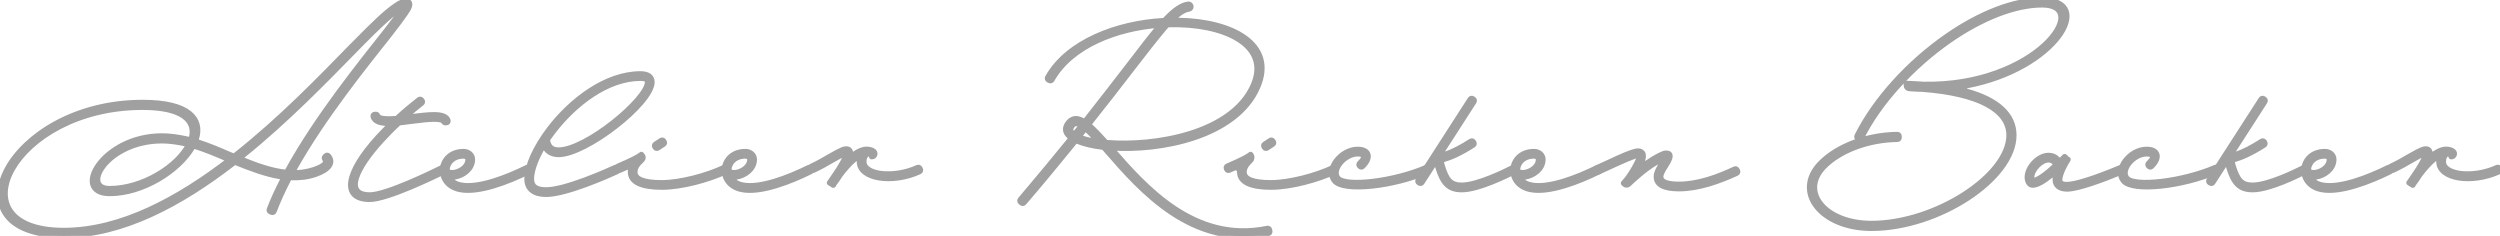
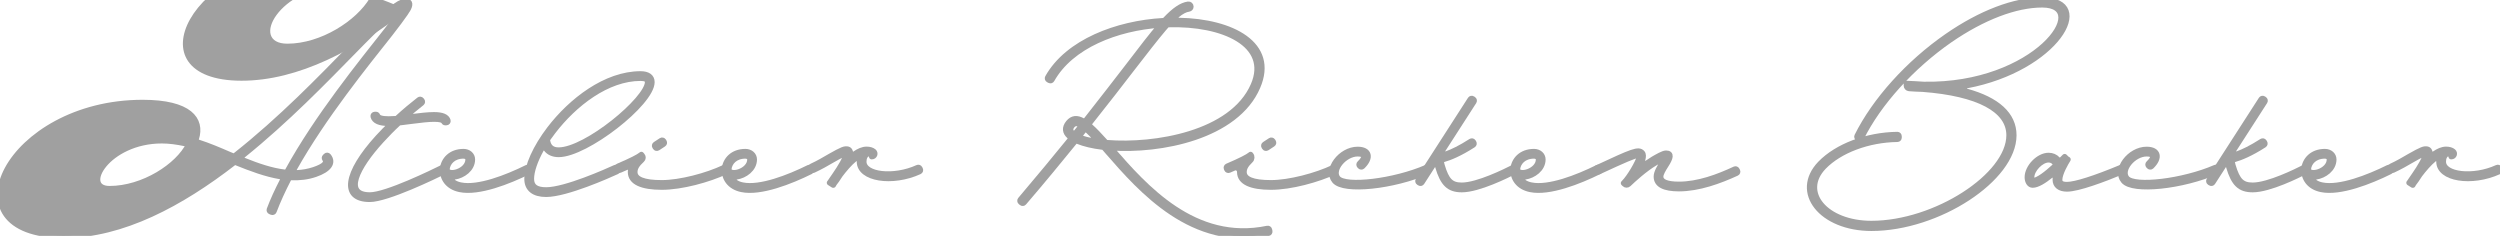
<svg xmlns="http://www.w3.org/2000/svg" id="_レイヤー_2" data-name="レイヤー 2" viewBox="0 0 925.51 87.31">
  <defs>
    <style>
      .cls-1 {
        fill: #a0a0a0;
      }

      .cls-2 {
        fill: none;
        stroke: #a0a0a0;
        stroke-linecap: round;
        stroke-linejoin: round;
        stroke-width: 2px;
      }
    </style>
  </defs>
  <g id="_レイヤー_1-2" data-name="レイヤー 1">
    <g>
      <g>
        <path class="cls-1" d="M150.86,3.68c-.2.41-.55.82-.82,1.3-1.23,1.77-3.14,4.37-5.59,7.5-9.02,11.4-24.79,30.86-35.44,49.85-.42.74.15,1.67,1.01,1.63,2.11-.1,4.15-.46,6.2-1.14,3.88-1.31,5-2.57,4-3.98-.17-.24-.14-.57.07-.78l.38-.38c.26-.26.69-.23.92.06,2.03,2.5.21,5.06-4.83,6.79-2.91,1.01-5.89,1.32-8.92,1.2-.43-.02-.83.21-1.02.59-2.08,4.02-3.93,8.04-5.39,11.9-.12.32-.48.47-.79.35l-.57-.23c-.31-.12-.47-.47-.35-.78,1.31-3.48,2.95-7.05,4.81-10.63.35-.67-.06-1.46-.8-1.58-5.39-.9-10.87-2.97-16.25-5.14-.36-.14-.76-.09-1.07.15-19.25,14.89-41.03,26.76-62.8,26.76-44.74,0-20.67-49.18,29.19-49.18,17.39,0,22.09,6.28,19.87,13.38-.18.57.14,1.16.71,1.34,3.76,1.2,7.62,2.83,11.48,4.51.41.18.82.33,1.21.49.36.15.78.09,1.09-.16,16.77-13.21,31.65-28.63,42.79-40.04,3.82-3.82,9.14-9.34,13.5-13.03,1.23-.96,2.32-1.84,3.27-2.46,1.5-1.02,2.73-1.5,3.62-1.5,1.64,0,1.64,1.43.55,3.21ZM85.04,59.13c-.27-.07-.61-.2-.89-.34-4-1.72-7.95-3.37-11.78-4.58-.49-.16-1.01.06-1.27.51-5,8.42-18.15,16.9-30.53,16.9-14.46,0-2.66-21.28,19.37-21.28,2.86,0,5.8.41,8.94,1.09l.77.18c.58.13,1.17-.23,1.31-.81,1.45-5.98-3.15-11.1-18.18-11.1-48.15,0-70.66,45.63-29.19,45.63,21.21,0,42.49-11.59,61.45-26.19ZM68.46,53.13c-2.93-.61-5.8-1.02-8.53-1.02-20.19,0-30.22,17.73-19.37,17.73,12.48,0,25.37-8.39,29.33-16.37-.48-.14-.95-.2-1.43-.34ZM149.36,2.8c.07-.14.14-.27.2-.34-.48.14-1.09.55-1.84,1.02-.89.55-1.91,1.3-3.14,2.32-4.3,3.61-9.62,9.07-13.37,12.89-10.8,11-25.07,25.79-41.25,38.81-.65.52-.5,1.55.27,1.86,5.11,2.06,10.21,3.82,15.16,4.41.44.05.86-.17,1.08-.56,10.79-19.72,27.31-40.07,36.55-51.81,2.46-3.14,4.37-5.66,5.52-7.37l.82-1.23Z" />
        <path class="cls-1" d="M164.5,62.31l.2.39c.15.3.03.67-.27.82-3.34,1.65-21.09,10.27-27.54,10.27-10.48,0-9.11-9.61,3.04-22.94,1.61-1.74,3.29-3.47,5.08-5.21h-1.12c-3.39,0-5.33-.82-5.74-2.54-.09-.38.22-.74.61-.74h.42c.26,0,.49.18.58.43.3.83,1.58,1.25,4.15,1.25.81,0,1.67-.05,2.58-.1.25-.01.49-.12.68-.29,2.56-2.37,5.27-4.63,7.98-6.74.26-.21.65-.16.86.1l.23.28c.21.27.17.65-.1.86-2.19,1.7-4.38,3.55-6.45,5.45l2.67-.37c2.98-.37,5.95-.74,8.31-.74,3,0,4.76.7,5.17,2.17.11.38-.21.74-.6.74h-.43c-.26,0-.45-.17-.57-.4-.32-.6-1.44-.9-3.56-.9-2.23,0-5.08.37-8.06.74-1.55.23-3.1.41-4.6.58-.23.03-.45.13-.62.29-2.2,2.03-4.27,4.18-6.18,6.26-9.24,10.11-14.2,20.21-4.28,20.21,6.11,0,23.51-8.51,26.8-10.15.3-.15.66-.03.81.28Z" />
        <path class="cls-1" d="M196.03,62.71c.14.3.02.65-.28.8-7.39,3.67-18.55,8.07-25.51,6.62-4.59-.93-6.57-4.28-6.39-7.5v-.12c.31-3.29,2.98-6.39,7.75-6.39,1.86,0,3.29,1.24,3.29,2.91,0,3.56-3.53,6.01-6.57,6.44-.99.14-1.26,1.43-.43,1.99.72.49,1.61.86,2.67,1.06,6.47,1.33,17.12-2.82,24.49-6.48.31-.15.68-.02.82.29l.17.38ZM165.47,62.63c.19,2.85,7.81.81,7.81-3.6,0-.74-.68-1.3-1.67-1.3-3.78,0-5.89,2.36-6.14,4.9Z" />
        <path class="cls-1" d="M202.18,55.12c-.46-.62-1.43-.5-1.8.18-2.31,4.19-3.66,8.09-3.66,10.93s1.8,4.09,5.46,4.09c7.1,0,22.45-6.85,25.59-8.29.31-.14.68,0,.81.32l.15.36c.13.3,0,.65-.31.79-3.09,1.42-18.78,8.43-26.25,8.43-4.53,0-7.07-1.98-7.07-5.7,0-4.71,3.16-11.72,8.37-18.54,7.94-10.35,20.71-20.33,33.66-20.33,2.67,0,4.22,1.05,4.22,3.04,0,7.81-24.43,26.78-34.53,26.78-2.09,0-3.65-.73-4.65-2.05ZM202.86,51.3c-.16.23-.24.52-.19.8.41,2.36,1.76,3.46,4.15,3.46,10.17,0,32.92-18.85,32.92-25.17,0-.93-.74-1.43-2.6-1.43-12.4,0-24.55,9.55-32.36,19.71-.65.87-1.31,1.74-1.92,2.61Z" />
        <path class="cls-1" d="M269.03,62.69c.15.31.03.68-.28.83-6.42,3-16.4,5.75-23.74,5.75s-11.59-1.8-11.59-5.58c0-.2.01-.4.03-.6.1-.86-.72-1.52-1.51-1.17s-1.58.69-2.47,1.08c-.31.14-.69,0-.82-.32l-.15-.35c-.13-.31.03-.67.33-.8,4.9-2.09,7.53-3.45,8.55-4.28l.06-.06.36.43c.38.44.33,1.11-.1,1.51-1.95,1.79-2.69,3.09-2.69,4.57,0,2.6,3.16,3.97,9.98,3.97s16.74-2.64,23.02-5.63c.3-.14.65-.02.8.28l.19.39ZM242.63,54.61l-.21-.33c-.18-.28-.1-.66.18-.84l2.2-1.44c.29-.19.67-.1.85.18l.21.33c.18.28.1.66-.18.84l-2.2,1.44c-.29.19-.67.1-.85-.18Z" />
        <path class="cls-1" d="M300.38,62.71c.14.3.02.65-.28.8-7.39,3.67-18.55,8.07-25.51,6.62-4.59-.93-6.57-4.28-6.39-7.5v-.12c.31-3.29,2.98-6.39,7.75-6.39,1.86,0,3.29,1.24,3.29,2.91,0,3.56-3.53,6.01-6.57,6.44-.99.14-1.26,1.43-.43,1.99.72.49,1.61.86,2.67,1.06,6.47,1.33,17.12-2.82,24.49-6.48.31-.15.68-.02.82.29l.17.38ZM269.81,62.63c.19,2.85,7.81.81,7.81-3.6,0-.74-.68-1.3-1.67-1.3-3.78,0-5.89,2.36-6.14,4.9Z" />
        <path class="cls-1" d="M340.7,62.69c.16.31.02.7-.29.84-10.12,4.62-22.24,2.71-22.24-3.68v-.09c0-.91-1.06-1.44-1.77-.87-1.96,1.59-3.85,3.89-5.33,5.82-.02.03-.04.06-.06.09-.86,1.4-1.71,2.56-2.2,3.17l-.31.56h-.06l-1.36-.87c.06-.06.31-.5.74-1.05.37-.56.81-1.24,1.36-1.98,1.8-2.6,4.03-6.2,4.03-7.81v-.06c-.56.06-1.8.62-5.15,2.54-1.96,1.15-4.35,2.52-6.92,3.71-.32.15-.69,0-.82-.32l-.15-.36c-.13-.3.01-.65.31-.79,2.47-1.13,4.81-2.51,6.78-3.66,4.52-2.56,5.47-2.93,6.63-2.65.31.07.66.38.77.68.04.1.07.21.1.32.18.78,1.03,1.18,1.69.73,1.45-1.01,2.93-1.68,4.33-1.68,1.14,0,2.08.27,2.7.8.77.66.29,1.92-.72,1.92h-.06c0-.68-.5-1.05-1.49-1.12-.93.56-1.43,1.55-1.43,2.98,0,4.92,11.08,6.21,19.92,2.17.3-.14.65-.02.8.28l.2.39Z" />
        <path class="cls-1" d="M470.07,85.6c.08.34-.14.68-.48.75-28.17,5.82-47.28-16.13-59.4-30.01-.46-.57-.91-1.09-1.37-1.57-.17-.18-.41-.29-.66-.32-3.65-.44-6.78-1.19-9.15-2.15-.45-.18-.96-.07-1.27.31-5.43,6.68-11.56,14.16-18.67,22.44-.21.25-.59.29-.85.08l-.41-.33c-.27-.22-.3-.61-.08-.88,6.89-8.11,12.94-15.44,18.26-21.98.38-.46.29-1.12-.15-1.52-1.59-1.43-1.84-3.12-.31-5,1.46-1.76,3.18-1.85,5.23-.74.46.25,1.05.12,1.37-.29,6.14-7.79,11.2-14.36,15.43-19.84,5.05-6.62,8.87-11.6,12-15.21l.07-.07c-16.15,1.08-33.16,7.66-40.23,20.28-.16.29-.52.4-.81.25l-.48-.25c-.31-.16-.43-.55-.26-.85,7.38-13.17,25.69-20.08,42.79-21.04.27-.02.53-.14.72-.34,3.47-3.65,6.01-5.39,8.52-5.75.53-.08,1,.35,1,.89h0c0,.44-.32.81-.75.87-1.35.19-2.75.91-4.42,2.31-.77.65-.34,1.91.68,1.93,19.75.36,36.03,8.84,29.19,24.62-7.91,18.42-36.01,23.87-54.43,22.51l.41.48c12.12,13.88,30.56,35.03,57.66,29.39.32-.07.65.13.72.45l.13.58ZM398.42,48.95c.39-.48.78-.95,1.16-1.43.49-.61.19-1.55-.56-1.73-.91-.22-1.57.09-2.13.79-.68.87-.7,1.67-.15,2.4.41.55,1.25.5,1.69-.03ZM404.54,50.13c-.68-.7-1.3-1.3-1.87-1.82-.47-.43-1.2-.36-1.59.14-.28.36-.56.72-.85,1.08-.47.58-.22,1.47.49,1.71.85.28,1.79.53,2.83.74s1.73-1.07.99-1.84ZM403.67,46.83c1.68,1.47,3.5,3.45,5.47,5.63.19.21.45.34.73.36,17.44,1.39,46.29-3.19,54.14-21.32,6.5-15.03-11.19-23-31.4-22.39-.29,0-.57.13-.77.34-.31.33-.61.68-.92,1.04-3.07,3.62-6.89,8.53-11.94,15.07-4.21,5.46-9.25,12.01-15.43,19.76-.35.44-.31,1.12.12,1.5Z" />
        <path class="cls-1" d="M494.56,62.69c.15.31.03.68-.28.83-6.42,3-16.4,5.75-23.74,5.75s-11.59-1.8-11.59-5.58c0,0,0-.02,0-.03,0-1.13-1.09-1.92-2.12-1.46-.57.25-1.18.52-1.83.8-.31.14-.69,0-.82-.32l-.15-.35c-.13-.31.03-.67.33-.8,4.9-2.09,7.53-3.45,8.55-4.28l.06-.06.1.12c.52.62.46,1.53-.13,2.09-1.73,1.65-2.39,2.89-2.39,4.3,0,2.6,3.16,3.97,9.98,3.97s16.74-2.64,23.02-5.63c.3-.14.65-.02.8.28l.19.39ZM468.16,54.61l-.21-.33c-.18-.28-.1-.66.18-.84l2.2-1.44c.29-.19.67-.1.85.18l.21.33c.18.28.1.66-.18.84l-2.2,1.44c-.29.19-.67.1-.85-.18Z" />
        <path class="cls-1" d="M503.27,61.35c-.22-.25-.2-.63.04-.86,2.38-2.28,2.06-3.56-.69-3.56-4.9,0-9.86,6.01-7.32,9.05,2.81,3.36,20.87,1.19,32.73-3.97.31-.14.67,0,.8.32l.15.36c.13.31,0,.67-.32.8-12.81,5.58-31.18,7.57-34.6,3.48-3.47-4.09,2.23-11.66,8.56-11.66,4.34,0,5.14,3.08,1.76,6.33-.25.24-.65.21-.88-.04l-.24-.27Z" />
        <path class="cls-1" d="M560.97,62.65c.16.3.05.68-.25.83-2.54,1.32-13.33,6.72-19.54,6.72-4.77,0-7.01-2.17-8.87-8.43l-.56-2.23h-.19l-5.19,8.04c-.18.28-.56.37-.84.18l-.33-.21c-.29-.18-.37-.56-.19-.85l19.3-29.97c.18-.28.56-.37.84-.19l.33.21c.29.18.37.56.19.85l-11.44,17.77c-.56.87.3,1.98,1.28,1.62,2.14-.77,5.11-2.16,9.04-4.69.29-.18.67-.11.85.18l.21.33c.18.28.09.67-.19.85-5.03,3.24-8.68,4.7-11.02,5.36-.58.16-.92.74-.78,1.32l.23.92c1.67,5.64,3.35,7.32,7.32,7.32,5.83,0,16.36-5.22,18.82-6.49.3-.15.65-.04.81.25l.16.29Z" />
        <path class="cls-1" d="M592.33,62.71c.14.3.02.65-.28.8-7.39,3.67-18.55,8.07-25.51,6.62-4.59-.93-6.57-4.28-6.39-7.5v-.12c.31-3.29,2.98-6.39,7.75-6.39,1.86,0,3.29,1.24,3.29,2.91,0,3.56-3.53,6.01-6.57,6.44-.99.14-1.26,1.43-.43,1.99.72.49,1.61.86,2.67,1.06,6.47,1.33,17.12-2.82,24.49-6.48.31-.15.68-.02.82.29l.17.38ZM561.76,62.63c.19,2.85,7.81.81,7.81-3.6,0-.74-.68-1.3-1.67-1.3-3.78,0-5.89,2.36-6.14,4.9Z" />
        <path class="cls-1" d="M643.23,63.27c.15.31.03.69-.29.83-6.29,2.89-14.04,5.75-21.38,5.75-5.46,0-8.37-1.43-8.37-4.46,0-1.61,1.24-3.6,2.23-5.15.74-1.18.99-1.67,1.05-1.86-.56.12-1.67.74-3.66,1.92-3.87,2.27-8.19,6.24-9.9,7.88-.43.41-1.1.4-1.52-.02l-.36-.36.12-.12c2.13-2.13,5.22-7.51,5.7-9.38.11-.42-.23-.81-.65-.76-1.21.12-4.44,1.47-14.25,6.02-.32.15-.7,0-.83-.32l-.15-.36c-.13-.3.02-.66.31-.79,13.1-6.1,15.29-7.04,16.69-5.51.47.5.45,1.41.13,2.54-.29,1.01.82,1.82,1.67,1.22.75-.53,1.5-1.02,2.23-1.46,1.43-.81,3.66-2.17,4.77-2.17,2.23,0,1.67,1.8,0,4.4-.99,1.55-1.98,3.16-1.98,4.28,0,1.86,2.17,2.85,6.76,2.85,7.11,0,14.51-2.75,20.67-5.64.3-.14.65-.02.8.28l.19.39Z" />
        <path class="cls-1" d="M728.09,31.68c-1.15.22-1.22,1.82-.09,2.13,11.39,3.12,17.53,8.64,17.53,16.26,0,16.1-28.03,34.44-52.72,34.44-18.48,0-29.12-13.3-18.96-23.94,6.23-6.43,17.26-10.62,28.57-10.77.34,0,.62.28.62.62v.55c0,.33-.27.6-.6.6-10.84.14-21.4,4.13-27.3,10.23-9,9.41.75,20.94,17.67,20.94,23.6,0,50.95-17.67,50.95-32.67,0-9.41-11.32-15.48-31.99-17.05-1.64-.06-3.33-.11-5.03-.25-.58-.05-1.02-.55-1-1.13l.03-.73h.14c2.11.07,4.23.21,6.27.34,41.47.75,62.82-29.46,43.86-29.46-9.89,0-21.96,4.64-34.17,13.03-14.13,9.82-26.4,23.36-32.82,36.3-.15.3-.5.42-.8.28l-.47-.22c-.31-.15-.44-.52-.29-.83,6.56-13.2,18.96-27,33.35-36.96,12.41-8.59,24.9-13.37,35.2-13.37,20.21,0,5.03,25.49-27.95,31.68Z" />
        <path class="cls-1" d="M786.11,62.69c.13.31-.01.67-.32.8-7.02,2.93-16.48,6.46-20.58,6.46-2.73,0-4.34-1.24-4.34-3.41,0-.17,0-.35.03-.53.09-.98-1-1.61-1.77-.99-2.35,1.9-4.87,3.5-6.63,3.5-1.24,0-1.98-1.36-1.98-2.91,0-3.72,4.15-8.06,7.87-8.06,1.35,0,2.55.52,3.34,1.41.42.47,1.14.5,1.59.06l1.03-1.03.74.74.5.31c-.68,1.05-3.1,5.15-3.1,7.5,0,1.24.81,1.8,2.73,1.8,3.04,0,10.37-2.33,19.95-6.33.31-.13.68.01.81.33l.15.36ZM752.49,66.91c1.92,0,5.31-2.72,8.02-5.21.39-.35.48-.94.19-1.38-.47-.7-1.33-1.16-2.32-1.16-2.79,0-6.26,3.66-6.26,6.45,0,.68.25,1.3.37,1.3Z" />
        <path class="cls-1" d="M795.35,61.35c-.22-.25-.2-.63.04-.86,2.38-2.28,2.06-3.56-.69-3.56-4.9,0-9.86,6.01-7.32,9.05,2.81,3.36,20.87,1.19,32.73-3.97.31-.14.67,0,.8.32l.15.36c.13.31,0,.67-.32.8-12.81,5.58-31.18,7.57-34.6,3.48-3.47-4.09,2.23-11.66,8.56-11.66,4.34,0,5.14,3.08,1.76,6.33-.25.24-.65.21-.88-.04l-.24-.27Z" />
        <path class="cls-1" d="M853.76,62.65c.16.3.05.68-.25.83-2.54,1.32-13.33,6.72-19.54,6.72-4.77,0-7.01-2.17-8.87-8.43l-.56-2.23h-.19l-5.19,8.04c-.18.28-.56.37-.84.18l-.33-.21c-.29-.18-.37-.56-.19-.85l19.3-29.97c.18-.28.56-.37.84-.19l.33.21c.29.18.37.56.19.85l-11.44,17.77c-.56.87.3,1.98,1.28,1.62,2.14-.77,5.11-2.16,9.04-4.69.29-.18.67-.11.85.18l.21.33c.18.28.09.67-.19.85-5.03,3.24-8.68,4.7-11.02,5.36-.58.16-.92.74-.78,1.32l.23.92c1.67,5.64,3.35,7.32,7.32,7.32,5.83,0,16.36-5.22,18.82-6.49.3-.15.65-.04.81.25l.16.29Z" />
        <path class="cls-1" d="M885.12,62.71c.14.3.02.65-.28.8-7.39,3.67-18.55,8.07-25.51,6.62-4.59-.93-6.57-4.28-6.39-7.5v-.12c.31-3.29,2.98-6.39,7.75-6.39,1.86,0,3.29,1.24,3.29,2.91,0,3.56-3.53,6.01-6.57,6.44-.99.14-1.26,1.43-.43,1.99.72.49,1.61.86,2.67,1.06,6.47,1.33,17.12-2.82,24.49-6.48.31-.15.68-.02.82.29l.17.38ZM854.55,62.63c.19,2.85,7.81.81,7.81-3.6,0-.74-.68-1.3-1.67-1.3-3.78,0-5.89,2.36-6.14,4.9Z" />
        <path class="cls-1" d="M925.44,62.69c.16.31.02.7-.29.84-10.12,4.62-22.24,2.71-22.24-3.68v-.09c0-.91-1.06-1.44-1.77-.87-1.96,1.59-3.85,3.89-5.33,5.82-.02.03-.04.06-.06.09-.86,1.4-1.71,2.56-2.2,3.17l-.31.56h-.06l-1.36-.87c.06-.06.31-.5.74-1.05.37-.56.81-1.24,1.36-1.98,1.8-2.6,4.03-6.2,4.03-7.81v-.06c-.56.06-1.8.62-5.15,2.54-1.96,1.15-4.35,2.52-6.92,3.71-.32.15-.69,0-.82-.32l-.15-.36c-.13-.3.01-.65.31-.79,2.47-1.13,4.81-2.51,6.78-3.66,4.52-2.56,5.47-2.93,6.63-2.65.31.07.66.38.77.68.04.1.07.21.1.32.18.78,1.03,1.18,1.69.73,1.45-1.01,2.93-1.68,4.33-1.68,1.14,0,2.08.27,2.7.8.77.66.3,1.92-.72,1.92h-.06c0-.68-.5-1.05-1.49-1.12-.93.56-1.43,1.55-1.43,2.98,0,4.92,11.08,6.21,19.92,2.17.3-.14.65-.02.8.28l.2.39Z" />
      </g>
      <g>
-         <path class="cls-1" d="M150.86,3.68c-.2.41-.55.82-.82,1.3-1.23,1.77-3.14,4.37-5.59,7.5-9.02,11.4-24.79,30.86-35.44,49.85-.42.74.15,1.67,1.01,1.63,2.11-.1,4.15-.46,6.2-1.14,3.88-1.31,5-2.57,4-3.98-.17-.24-.14-.57.07-.78l.38-.38c.26-.26.69-.23.92.06,2.03,2.5.21,5.06-4.83,6.79-2.91,1.01-5.89,1.32-8.92,1.2-.43-.02-.83.21-1.02.59-2.08,4.02-3.93,8.04-5.39,11.9-.12.32-.48.47-.79.35l-.57-.23c-.31-.12-.47-.47-.35-.78,1.31-3.48,2.95-7.05,4.81-10.63.35-.67-.06-1.46-.8-1.58-5.39-.9-10.87-2.97-16.25-5.14-.36-.14-.76-.09-1.07.15-19.25,14.89-41.03,26.76-62.8,26.76-44.74,0-20.67-49.18,29.19-49.18,17.39,0,22.09,6.28,19.87,13.38-.18.57.14,1.16.71,1.34,3.76,1.2,7.62,2.83,11.48,4.51.41.18.82.33,1.21.49.36.15.78.09,1.09-.16,16.77-13.21,31.65-28.63,42.79-40.04,3.82-3.82,9.14-9.34,13.5-13.03,1.23-.96,2.32-1.84,3.27-2.46,1.5-1.02,2.73-1.5,3.62-1.5,1.64,0,1.64,1.43.55,3.21ZM85.04,59.13c-.27-.07-.61-.2-.89-.34-4-1.72-7.95-3.37-11.78-4.58-.49-.16-1.01.06-1.27.51-5,8.42-18.15,16.9-30.53,16.9-14.46,0-2.66-21.28,19.37-21.28,2.86,0,5.8.41,8.94,1.09l.77.18c.58.13,1.17-.23,1.31-.81,1.45-5.98-3.15-11.1-18.18-11.1-48.15,0-70.66,45.63-29.19,45.63,21.21,0,42.49-11.59,61.45-26.19ZM68.46,53.13c-2.93-.61-5.8-1.02-8.53-1.02-20.19,0-30.22,17.73-19.37,17.73,12.48,0,25.37-8.39,29.33-16.37-.48-.14-.95-.2-1.43-.34ZM149.36,2.8c.07-.14.14-.27.2-.34-.48.14-1.09.55-1.84,1.02-.89.55-1.91,1.3-3.14,2.32-4.3,3.61-9.62,9.07-13.37,12.89-10.8,11-25.07,25.79-41.25,38.81-.65.52-.5,1.55.27,1.86,5.11,2.06,10.21,3.82,15.16,4.41.44.05.86-.17,1.08-.56,10.79-19.72,27.31-40.07,36.55-51.81,2.46-3.14,4.37-5.66,5.52-7.37l.82-1.23Z" />
+         <path class="cls-1" d="M150.86,3.68c-.2.41-.55.82-.82,1.3-1.23,1.77-3.14,4.37-5.59,7.5-9.02,11.4-24.79,30.86-35.44,49.85-.42.74.15,1.67,1.01,1.63,2.11-.1,4.15-.46,6.2-1.14,3.88-1.31,5-2.57,4-3.98-.17-.24-.14-.57.07-.78l.38-.38c.26-.26.69-.23.92.06,2.03,2.5.21,5.06-4.83,6.79-2.91,1.01-5.89,1.32-8.92,1.2-.43-.02-.83.21-1.02.59-2.08,4.02-3.93,8.04-5.39,11.9-.12.32-.48.47-.79.35l-.57-.23c-.31-.12-.47-.47-.35-.78,1.31-3.48,2.95-7.05,4.81-10.63.35-.67-.06-1.46-.8-1.58-5.39-.9-10.87-2.97-16.25-5.14-.36-.14-.76-.09-1.07.15-19.25,14.89-41.03,26.76-62.8,26.76-44.74,0-20.67-49.18,29.19-49.18,17.39,0,22.09,6.28,19.87,13.38-.18.57.14,1.16.71,1.34,3.76,1.2,7.62,2.83,11.48,4.51.41.18.82.33,1.21.49.36.15.78.09,1.09-.16,16.77-13.21,31.65-28.63,42.79-40.04,3.82-3.82,9.14-9.34,13.5-13.03,1.23-.96,2.32-1.84,3.27-2.46,1.5-1.02,2.73-1.5,3.62-1.5,1.64,0,1.64,1.43.55,3.21Zc-.27-.07-.61-.2-.89-.34-4-1.72-7.95-3.37-11.78-4.58-.49-.16-1.01.06-1.27.51-5,8.42-18.15,16.9-30.53,16.9-14.46,0-2.66-21.28,19.37-21.28,2.86,0,5.8.41,8.94,1.09l.77.18c.58.13,1.17-.23,1.31-.81,1.45-5.98-3.15-11.1-18.18-11.1-48.15,0-70.66,45.63-29.19,45.63,21.21,0,42.49-11.59,61.45-26.19ZM68.46,53.13c-2.93-.61-5.8-1.02-8.53-1.02-20.19,0-30.22,17.73-19.37,17.73,12.48,0,25.37-8.39,29.33-16.37-.48-.14-.95-.2-1.43-.34ZM149.36,2.8c.07-.14.14-.27.2-.34-.48.14-1.09.55-1.84,1.02-.89.55-1.91,1.3-3.14,2.32-4.3,3.61-9.62,9.07-13.37,12.89-10.8,11-25.07,25.79-41.25,38.81-.65.52-.5,1.55.27,1.86,5.11,2.06,10.21,3.82,15.16,4.41.44.05.86-.17,1.08-.56,10.79-19.72,27.31-40.07,36.55-51.81,2.46-3.14,4.37-5.66,5.52-7.37l.82-1.23Z" />
        <path class="cls-1" d="M164.5,62.31l.2.39c.15.3.03.67-.27.82-3.34,1.65-21.09,10.27-27.54,10.27-10.48,0-9.11-9.61,3.04-22.94,1.61-1.74,3.29-3.47,5.08-5.21h-1.12c-3.39,0-5.33-.82-5.74-2.54-.09-.38.22-.74.61-.74h.42c.26,0,.49.18.58.43.3.83,1.58,1.25,4.15,1.25.81,0,1.67-.05,2.58-.1.25-.01.49-.12.68-.29,2.56-2.37,5.27-4.63,7.98-6.74.26-.21.65-.16.86.1l.23.28c.21.27.17.65-.1.86-2.19,1.7-4.38,3.55-6.45,5.45l2.67-.37c2.98-.37,5.95-.74,8.31-.74,3,0,4.76.7,5.17,2.17.11.38-.21.74-.6.74h-.43c-.26,0-.45-.17-.57-.4-.32-.6-1.44-.9-3.56-.9-2.23,0-5.08.37-8.06.74-1.55.23-3.1.41-4.6.58-.23.03-.45.13-.62.29-2.2,2.03-4.27,4.18-6.18,6.26-9.24,10.11-14.2,20.21-4.28,20.21,6.11,0,23.51-8.51,26.8-10.15.3-.15.66-.03.81.28Z" />
        <path class="cls-1" d="M196.03,62.71c.14.3.02.65-.28.8-7.39,3.67-18.55,8.07-25.51,6.62-4.59-.93-6.57-4.28-6.39-7.5v-.12c.31-3.29,2.98-6.39,7.75-6.39,1.86,0,3.29,1.24,3.29,2.91,0,3.56-3.53,6.01-6.57,6.44-.99.14-1.26,1.43-.43,1.99.72.49,1.61.86,2.67,1.06,6.47,1.33,17.12-2.82,24.49-6.48.31-.15.68-.02.82.29l.17.38ZM165.47,62.63c.19,2.85,7.81.81,7.81-3.6,0-.74-.68-1.3-1.67-1.3-3.78,0-5.89,2.36-6.14,4.9Z" />
        <path class="cls-1" d="M202.18,55.12c-.46-.62-1.43-.5-1.8.18-2.31,4.19-3.66,8.09-3.66,10.93s1.8,4.09,5.46,4.09c7.1,0,22.45-6.85,25.59-8.29.31-.14.68,0,.81.32l.15.36c.13.3,0,.65-.31.79-3.09,1.42-18.78,8.43-26.25,8.43-4.53,0-7.07-1.98-7.07-5.7,0-4.71,3.16-11.72,8.37-18.54,7.94-10.35,20.71-20.33,33.66-20.33,2.67,0,4.22,1.05,4.22,3.04,0,7.81-24.43,26.78-34.53,26.78-2.09,0-3.65-.73-4.65-2.05ZM202.86,51.3c-.16.23-.24.52-.19.8.41,2.36,1.76,3.46,4.15,3.46,10.17,0,32.92-18.85,32.92-25.17,0-.93-.74-1.43-2.6-1.43-12.4,0-24.55,9.55-32.36,19.71-.65.87-1.31,1.74-1.92,2.61Z" />
        <path class="cls-1" d="M269.03,62.69c.15.31.03.68-.28.83-6.42,3-16.4,5.75-23.74,5.75s-11.59-1.8-11.59-5.58c0-.2.01-.4.03-.6.1-.86-.72-1.52-1.51-1.17s-1.58.69-2.47,1.08c-.31.14-.69,0-.82-.32l-.15-.35c-.13-.31.03-.67.33-.8,4.9-2.09,7.53-3.45,8.55-4.28l.06-.06.36.43c.38.44.33,1.11-.1,1.51-1.95,1.79-2.69,3.09-2.69,4.57,0,2.6,3.16,3.97,9.98,3.97s16.74-2.64,23.02-5.63c.3-.14.65-.02.8.28l.19.39ZM242.63,54.61l-.21-.33c-.18-.28-.1-.66.18-.84l2.2-1.44c.29-.19.67-.1.85.18l.21.33c.18.28.1.66-.18.84l-2.2,1.44c-.29.19-.67.1-.85-.18Z" />
        <path class="cls-1" d="M300.38,62.71c.14.3.02.65-.28.8-7.39,3.67-18.55,8.07-25.51,6.62-4.59-.93-6.57-4.28-6.39-7.5v-.12c.31-3.29,2.98-6.39,7.75-6.39,1.86,0,3.29,1.24,3.29,2.91,0,3.56-3.53,6.01-6.57,6.44-.99.14-1.26,1.43-.43,1.99.72.49,1.61.86,2.67,1.06,6.47,1.33,17.12-2.82,24.49-6.48.31-.15.68-.02.82.29l.17.38ZM269.81,62.63c.19,2.85,7.81.81,7.81-3.6,0-.74-.68-1.3-1.67-1.3-3.78,0-5.89,2.36-6.14,4.9Z" />
        <path class="cls-1" d="M340.7,62.69c.16.31.02.7-.29.84-10.12,4.62-22.24,2.71-22.24-3.68v-.09c0-.91-1.06-1.44-1.77-.87-1.96,1.59-3.85,3.89-5.33,5.82-.02.03-.04.06-.06.09-.86,1.4-1.71,2.56-2.2,3.17l-.31.56h-.06l-1.36-.87c.06-.06.31-.5.74-1.05.37-.56.81-1.24,1.36-1.98,1.8-2.6,4.03-6.2,4.03-7.81v-.06c-.56.06-1.8.62-5.15,2.54-1.96,1.15-4.35,2.52-6.92,3.71-.32.15-.69,0-.82-.32l-.15-.36c-.13-.3.01-.65.31-.79,2.47-1.13,4.81-2.51,6.78-3.66,4.52-2.56,5.47-2.93,6.63-2.65.31.07.66.38.77.68.04.1.07.21.1.32.18.78,1.03,1.18,1.69.73,1.45-1.01,2.93-1.68,4.33-1.68,1.14,0,2.08.27,2.7.8.77.66.29,1.92-.72,1.92h-.06c0-.68-.5-1.05-1.49-1.12-.93.56-1.43,1.55-1.43,2.98,0,4.92,11.08,6.21,19.92,2.17.3-.14.65-.02.8.28l.2.39Z" />
        <path class="cls-1" d="M470.07,85.6c.08.34-.14.68-.48.75-28.17,5.82-47.28-16.13-59.4-30.01-.46-.57-.91-1.09-1.37-1.57-.17-.18-.41-.29-.66-.32-3.65-.44-6.78-1.19-9.15-2.15-.45-.18-.96-.07-1.27.31-5.43,6.68-11.56,14.16-18.67,22.44-.21.25-.59.29-.85.08l-.41-.33c-.27-.22-.3-.61-.08-.88,6.89-8.11,12.94-15.44,18.26-21.98.38-.46.29-1.12-.15-1.52-1.59-1.43-1.84-3.12-.31-5,1.46-1.76,3.18-1.85,5.23-.74.46.25,1.05.12,1.37-.29,6.14-7.79,11.2-14.36,15.43-19.84,5.05-6.62,8.87-11.6,12-15.21l.07-.07c-16.15,1.08-33.16,7.66-40.23,20.28-.16.29-.52.4-.81.25l-.48-.25c-.31-.16-.43-.55-.26-.85,7.38-13.17,25.69-20.08,42.79-21.04.27-.02.53-.14.72-.34,3.47-3.65,6.01-5.39,8.52-5.75.53-.08,1,.35,1,.89h0c0,.44-.32.81-.75.87-1.35.19-2.75.91-4.42,2.31-.77.65-.34,1.91.68,1.93,19.75.36,36.03,8.84,29.19,24.62-7.91,18.42-36.01,23.87-54.43,22.51l.41.48c12.12,13.88,30.56,35.03,57.66,29.39.32-.07.65.13.72.45l.13.58ZM398.42,48.95c.39-.48.78-.95,1.16-1.43.49-.61.19-1.55-.56-1.73-.91-.22-1.57.09-2.13.79-.68.87-.7,1.67-.15,2.4.41.55,1.25.5,1.69-.03ZM404.54,50.13c-.68-.7-1.3-1.3-1.87-1.82-.47-.43-1.2-.36-1.59.14-.28.36-.56.72-.85,1.08-.47.58-.22,1.47.49,1.71.85.28,1.79.53,2.83.74s1.73-1.07.99-1.84ZM403.67,46.83c1.68,1.47,3.5,3.45,5.47,5.63.19.21.45.34.73.36,17.44,1.39,46.29-3.19,54.14-21.32,6.5-15.03-11.19-23-31.4-22.39-.29,0-.57.13-.77.34-.31.33-.61.68-.92,1.04-3.07,3.62-6.89,8.53-11.94,15.07-4.21,5.46-9.25,12.01-15.43,19.76-.35.44-.31,1.12.12,1.5Z" />
-         <path class="cls-1" d="M494.56,62.69c.15.31.03.68-.28.83-6.42,3-16.4,5.75-23.74,5.75s-11.59-1.8-11.59-5.58c0,0,0-.02,0-.03,0-1.13-1.09-1.92-2.12-1.46-.57.25-1.18.52-1.83.8-.31.14-.69,0-.82-.32l-.15-.35c-.13-.31.03-.67.33-.8,4.9-2.09,7.53-3.45,8.55-4.28l.06-.06.1.12c.52.62.46,1.53-.13,2.09-1.73,1.65-2.39,2.89-2.39,4.3,0,2.6,3.16,3.97,9.98,3.97s16.74-2.64,23.02-5.63c.3-.14.65-.02.8.28l.19.39ZM468.16,54.61l-.21-.33c-.18-.28-.1-.66.18-.84l2.2-1.44c.29-.19.67-.1.85.18l.21.33c.18.28.1.66-.18.84l-2.2,1.44c-.29.19-.67.1-.85-.18Z" />
        <path class="cls-1" d="M503.27,61.35c-.22-.25-.2-.63.04-.86,2.38-2.28,2.06-3.56-.69-3.56-4.9,0-9.86,6.01-7.32,9.05,2.81,3.36,20.87,1.19,32.73-3.97.31-.14.67,0,.8.32l.15.36c.13.31,0,.67-.32.8-12.81,5.58-31.18,7.57-34.6,3.48-3.47-4.09,2.23-11.66,8.56-11.66,4.34,0,5.14,3.08,1.76,6.33-.25.24-.65.21-.88-.04l-.24-.27Z" />
        <path class="cls-1" d="M560.97,62.65c.16.3.05.68-.25.83-2.54,1.32-13.33,6.72-19.54,6.72-4.77,0-7.01-2.17-8.87-8.43l-.56-2.23h-.19l-5.19,8.04c-.18.28-.56.37-.84.18l-.33-.21c-.29-.18-.37-.56-.19-.85l19.3-29.97c.18-.28.56-.37.84-.19l.33.21c.29.18.37.56.19.85l-11.44,17.77c-.56.87.3,1.98,1.28,1.62,2.14-.77,5.11-2.16,9.04-4.69.29-.18.67-.11.85.18l.21.33c.18.28.09.67-.19.85-5.03,3.24-8.68,4.7-11.02,5.36-.58.16-.92.74-.78,1.32l.23.92c1.67,5.64,3.35,7.32,7.32,7.32,5.83,0,16.36-5.22,18.82-6.49.3-.15.65-.04.81.25l.16.29Z" />
        <path class="cls-1" d="M592.33,62.71c.14.3.02.65-.28.8-7.39,3.67-18.55,8.07-25.51,6.62-4.59-.93-6.57-4.28-6.39-7.5v-.12c.31-3.29,2.98-6.39,7.75-6.39,1.86,0,3.29,1.24,3.29,2.91,0,3.56-3.53,6.01-6.57,6.44-.99.14-1.26,1.43-.43,1.99.72.49,1.61.86,2.67,1.06,6.47,1.33,17.12-2.82,24.49-6.48.31-.15.68-.02.82.29l.17.38ZM561.76,62.63c.19,2.85,7.81.81,7.81-3.6,0-.74-.68-1.3-1.67-1.3-3.78,0-5.89,2.36-6.14,4.9Z" />
        <path class="cls-1" d="M643.23,63.27c.15.31.03.69-.29.83-6.29,2.89-14.04,5.75-21.38,5.75-5.46,0-8.37-1.43-8.37-4.46,0-1.61,1.24-3.6,2.23-5.15.74-1.18.99-1.67,1.05-1.86-.56.12-1.67.74-3.66,1.92-3.87,2.27-8.19,6.24-9.9,7.88-.43.41-1.1.4-1.52-.02l-.36-.36.12-.12c2.13-2.13,5.22-7.51,5.7-9.38.11-.42-.23-.81-.65-.76-1.21.12-4.44,1.47-14.25,6.02-.32.15-.7,0-.83-.32l-.15-.36c-.13-.3.02-.66.31-.79,13.1-6.1,15.29-7.04,16.69-5.51.47.5.45,1.41.13,2.54-.29,1.01.82,1.82,1.67,1.22.75-.53,1.5-1.02,2.23-1.46,1.43-.81,3.66-2.17,4.77-2.17,2.23,0,1.67,1.8,0,4.4-.99,1.55-1.98,3.16-1.98,4.28,0,1.86,2.17,2.85,6.76,2.85,7.11,0,14.51-2.75,20.67-5.64.3-.14.65-.02.8.28l.19.39Z" />
        <path class="cls-1" d="M728.09,31.68c-1.15.22-1.22,1.82-.09,2.13,11.39,3.12,17.53,8.64,17.53,16.26,0,16.1-28.03,34.44-52.72,34.44-18.48,0-29.12-13.3-18.96-23.94,6.23-6.43,17.26-10.62,28.57-10.77.34,0,.62.28.62.62v.55c0,.33-.27.6-.6.6-10.84.14-21.4,4.13-27.3,10.23-9,9.41.75,20.94,17.67,20.94,23.6,0,50.95-17.67,50.95-32.67,0-9.41-11.32-15.48-31.99-17.05-1.64-.06-3.33-.11-5.03-.25-.58-.05-1.02-.55-1-1.13l.03-.73h.14c2.11.07,4.23.21,6.27.34,41.47.75,62.82-29.46,43.86-29.46-9.89,0-21.96,4.64-34.17,13.03-14.13,9.82-26.4,23.36-32.82,36.3-.15.3-.5.42-.8.28l-.47-.22c-.31-.15-.44-.52-.29-.83,6.56-13.2,18.96-27,33.35-36.96,12.41-8.59,24.9-13.37,35.2-13.37,20.21,0,5.03,25.49-27.95,31.68Z" />
        <path class="cls-1" d="M786.11,62.69c.13.31-.01.67-.32.8-7.02,2.93-16.48,6.46-20.58,6.46-2.73,0-4.34-1.24-4.34-3.41,0-.17,0-.35.03-.53.09-.98-1-1.61-1.77-.99-2.35,1.9-4.87,3.5-6.63,3.5-1.24,0-1.98-1.36-1.98-2.91,0-3.72,4.15-8.06,7.87-8.06,1.35,0,2.55.52,3.34,1.41.42.47,1.14.5,1.59.06l1.03-1.03.74.74.5.31c-.68,1.05-3.1,5.15-3.1,7.5,0,1.24.81,1.8,2.73,1.8,3.04,0,10.37-2.33,19.95-6.33.31-.13.68.01.81.33l.15.36ZM752.49,66.91c1.92,0,5.31-2.72,8.02-5.21.39-.35.48-.94.19-1.38-.47-.7-1.33-1.16-2.32-1.16-2.79,0-6.26,3.66-6.26,6.45,0,.68.25,1.3.37,1.3Z" />
        <path class="cls-1" d="M795.35,61.35c-.22-.25-.2-.63.04-.86,2.38-2.28,2.06-3.56-.69-3.56-4.9,0-9.86,6.01-7.32,9.05,2.81,3.36,20.87,1.19,32.73-3.97.31-.14.67,0,.8.32l.15.36c.13.31,0,.67-.32.8-12.81,5.58-31.18,7.57-34.6,3.48-3.47-4.09,2.23-11.66,8.56-11.66,4.34,0,5.14,3.08,1.76,6.33-.25.24-.65.21-.88-.04l-.24-.27Z" />
        <path class="cls-1" d="M853.76,62.65c.16.3.05.68-.25.83-2.54,1.32-13.33,6.72-19.54,6.72-4.77,0-7.01-2.17-8.87-8.43l-.56-2.23h-.19l-5.19,8.04c-.18.28-.56.37-.84.18l-.33-.21c-.29-.18-.37-.56-.19-.85l19.3-29.97c.18-.28.56-.37.84-.19l.33.21c.29.18.37.56.19.85l-11.44,17.77c-.56.87.3,1.98,1.28,1.62,2.14-.77,5.11-2.16,9.04-4.69.29-.18.67-.11.85.18l.21.33c.18.28.09.67-.19.85-5.03,3.24-8.68,4.7-11.02,5.36-.58.16-.92.74-.78,1.32l.23.92c1.67,5.64,3.35,7.32,7.32,7.32,5.83,0,16.36-5.22,18.82-6.49.3-.15.65-.04.81.25l.16.29Z" />
        <path class="cls-1" d="M885.12,62.71c.14.3.02.65-.28.8-7.39,3.67-18.55,8.07-25.51,6.62-4.59-.93-6.57-4.28-6.39-7.5v-.12c.31-3.29,2.98-6.39,7.75-6.39,1.86,0,3.29,1.24,3.29,2.91,0,3.56-3.53,6.01-6.57,6.44-.99.14-1.26,1.43-.43,1.99.72.49,1.61.86,2.67,1.06,6.47,1.33,17.12-2.82,24.49-6.48.31-.15.68-.02.82.29l.17.38ZM854.55,62.63c.19,2.85,7.81.81,7.81-3.6,0-.74-.68-1.3-1.67-1.3-3.78,0-5.89,2.36-6.14,4.9Z" />
        <path class="cls-1" d="M925.44,62.69c.16.31.02.7-.29.84-10.12,4.62-22.24,2.71-22.24-3.68v-.09c0-.91-1.06-1.44-1.77-.87-1.96,1.59-3.85,3.89-5.33,5.82-.02.03-.04.06-.06.09-.86,1.4-1.71,2.56-2.2,3.17l-.31.56h-.06l-1.36-.87c.06-.06.31-.5.74-1.05.37-.56.81-1.24,1.36-1.98,1.8-2.6,4.03-6.2,4.03-7.81v-.06c-.56.06-1.8.62-5.15,2.54-1.96,1.15-4.35,2.52-6.92,3.71-.32.15-.69,0-.82-.32l-.15-.36c-.13-.3.01-.65.31-.79,2.47-1.13,4.81-2.51,6.78-3.66,4.52-2.56,5.47-2.93,6.63-2.65.31.07.66.38.77.68.04.1.07.21.1.32.18.78,1.03,1.18,1.69.73,1.45-1.01,2.93-1.68,4.33-1.68,1.14,0,2.08.27,2.7.8.77.66.3,1.92-.72,1.92h-.06c0-.68-.5-1.05-1.49-1.12-.93.56-1.43,1.55-1.43,2.98,0,4.92,11.08,6.21,19.92,2.17.3-.14.65-.02.8.28l.2.39Z" />
      </g>
      <g>
        <path class="cls-2" d="M150.86,3.68c-.2.41-.55.82-.82,1.3-1.23,1.77-3.14,4.37-5.59,7.5-9.02,11.4-24.79,30.86-35.44,49.85-.42.74.15,1.67,1.01,1.63,2.11-.1,4.15-.46,6.2-1.14,3.88-1.31,5-2.57,4-3.98-.17-.24-.14-.57.07-.78l.38-.38c.26-.26.69-.23.92.06,2.03,2.5.21,5.06-4.83,6.79-2.91,1.01-5.89,1.32-8.92,1.2-.43-.02-.83.21-1.02.59-2.08,4.02-3.93,8.04-5.39,11.9-.12.32-.48.47-.79.35l-.57-.23c-.31-.12-.47-.47-.35-.78,1.31-3.48,2.95-7.05,4.81-10.63.35-.67-.06-1.46-.8-1.58-5.39-.9-10.87-2.97-16.25-5.14-.36-.14-.76-.09-1.07.15-19.25,14.89-41.03,26.76-62.8,26.76-44.74,0-20.67-49.18,29.19-49.18,17.39,0,22.09,6.28,19.87,13.38-.18.57.14,1.16.71,1.34,3.76,1.2,7.62,2.83,11.48,4.51.41.18.82.33,1.21.49.36.15.78.09,1.09-.16,16.77-13.21,31.65-28.63,42.79-40.04,3.82-3.82,9.14-9.34,13.5-13.03,1.23-.96,2.32-1.84,3.27-2.46,1.5-1.02,2.73-1.5,3.62-1.5,1.64,0,1.64,1.43.55,3.21ZM85.04,59.13c-.27-.07-.61-.2-.89-.34-4-1.72-7.95-3.37-11.78-4.58-.49-.16-1.01.06-1.27.51-5,8.42-18.15,16.9-30.53,16.9-14.46,0-2.66-21.28,19.37-21.28,2.86,0,5.8.41,8.94,1.09l.77.18c.58.13,1.17-.23,1.31-.81,1.45-5.98-3.15-11.1-18.18-11.1-48.15,0-70.66,45.63-29.19,45.63,21.21,0,42.49-11.59,61.45-26.19ZM68.46,53.13c-2.93-.61-5.8-1.02-8.53-1.02-20.19,0-30.22,17.73-19.37,17.73,12.48,0,25.37-8.39,29.33-16.37-.48-.14-.95-.2-1.43-.34ZM149.36,2.8c.07-.14.14-.27.2-.34-.48.14-1.09.55-1.84,1.02-.89.55-1.91,1.3-3.14,2.32-4.3,3.61-9.62,9.07-13.37,12.89-10.8,11-25.07,25.79-41.25,38.81-.65.52-.5,1.55.27,1.86,5.11,2.06,10.21,3.82,15.16,4.41.44.05.86-.17,1.08-.56,10.79-19.72,27.31-40.07,36.55-51.81,2.46-3.14,4.37-5.66,5.52-7.37l.82-1.23Z" />
        <path class="cls-2" d="M164.5,62.31l.2.39c.15.3.03.67-.27.82-3.34,1.65-21.09,10.27-27.54,10.27-10.48,0-9.11-9.61,3.04-22.94,1.61-1.74,3.29-3.47,5.08-5.21h-1.12c-3.39,0-5.33-.82-5.74-2.54-.09-.38.22-.74.61-.74h.42c.26,0,.49.18.58.43.3.83,1.58,1.25,4.15,1.25.81,0,1.67-.05,2.58-.1.25-.01.49-.12.68-.29,2.56-2.37,5.27-4.63,7.98-6.74.26-.21.65-.16.86.1l.23.28c.21.27.17.65-.1.86-2.19,1.7-4.38,3.55-6.45,5.45l2.67-.37c2.98-.37,5.95-.74,8.31-.74,3,0,4.76.7,5.17,2.17.11.38-.21.74-.6.74h-.43c-.26,0-.45-.17-.57-.4-.32-.6-1.44-.9-3.56-.9-2.23,0-5.08.37-8.06.74-1.55.23-3.1.41-4.6.58-.23.03-.45.13-.62.29-2.2,2.03-4.27,4.18-6.18,6.26-9.24,10.11-14.2,20.21-4.28,20.21,6.11,0,23.51-8.51,26.8-10.15.3-.15.66-.03.81.28Z" />
        <path class="cls-2" d="M196.03,62.71c.14.3.02.65-.28.8-7.39,3.67-18.55,8.07-25.51,6.62-4.59-.93-6.57-4.28-6.39-7.5v-.12c.31-3.29,2.98-6.39,7.75-6.39,1.86,0,3.29,1.24,3.29,2.91,0,3.56-3.53,6.01-6.57,6.44-.99.14-1.26,1.43-.43,1.99.72.49,1.61.86,2.67,1.06,6.47,1.33,17.12-2.82,24.49-6.48.31-.15.68-.02.82.29l.17.38ZM165.47,62.63c.19,2.85,7.81.81,7.81-3.6,0-.74-.68-1.3-1.67-1.3-3.78,0-5.89,2.36-6.14,4.9Z" />
        <path class="cls-2" d="M202.18,55.12c-.46-.62-1.43-.5-1.8.18-2.31,4.19-3.66,8.09-3.66,10.93s1.8,4.09,5.46,4.09c7.1,0,22.45-6.85,25.59-8.29.31-.14.68,0,.81.32l.15.36c.13.3,0,.65-.31.79-3.09,1.42-18.78,8.43-26.25,8.43-4.53,0-7.07-1.98-7.07-5.7,0-4.71,3.16-11.72,8.37-18.54,7.94-10.35,20.71-20.33,33.66-20.33,2.67,0,4.22,1.05,4.22,3.04,0,7.81-24.43,26.78-34.53,26.78-2.09,0-3.65-.73-4.65-2.05ZM202.86,51.3c-.16.23-.24.52-.19.8.41,2.36,1.76,3.46,4.15,3.46,10.17,0,32.92-18.85,32.92-25.17,0-.93-.74-1.43-2.6-1.43-12.4,0-24.55,9.55-32.36,19.71-.65.87-1.31,1.74-1.92,2.61Z" />
        <path class="cls-2" d="M269.03,62.69c.15.31.03.68-.28.83-6.42,3-16.4,5.75-23.74,5.75s-11.59-1.8-11.59-5.58c0-.2.01-.4.03-.6.1-.86-.72-1.52-1.51-1.17s-1.58.69-2.47,1.08c-.31.14-.69,0-.82-.32l-.15-.35c-.13-.31.03-.67.33-.8,4.9-2.09,7.53-3.45,8.55-4.28l.06-.06.36.43c.38.44.33,1.11-.1,1.51-1.95,1.79-2.69,3.09-2.69,4.57,0,2.6,3.16,3.97,9.98,3.97s16.74-2.64,23.02-5.63c.3-.14.65-.02.8.28l.19.39ZM242.63,54.61l-.21-.33c-.18-.28-.1-.66.18-.84l2.2-1.44c.29-.19.67-.1.85.18l.21.33c.18.28.1.66-.18.84l-2.2,1.44c-.29.19-.67.1-.85-.18Z" />
        <path class="cls-2" d="M300.38,62.71c.14.3.02.65-.28.8-7.39,3.67-18.55,8.07-25.51,6.62-4.59-.93-6.57-4.28-6.39-7.5v-.12c.31-3.29,2.98-6.39,7.75-6.39,1.86,0,3.29,1.24,3.29,2.91,0,3.56-3.53,6.01-6.57,6.44-.99.14-1.26,1.43-.43,1.99.72.49,1.61.86,2.67,1.06,6.47,1.33,17.12-2.82,24.49-6.48.31-.15.68-.02.82.29l.17.38ZM269.81,62.63c.19,2.85,7.81.81,7.81-3.6,0-.74-.68-1.3-1.67-1.3-3.78,0-5.89,2.36-6.14,4.9Z" />
        <path class="cls-2" d="M340.7,62.69c.16.31.02.7-.29.84-10.12,4.62-22.24,2.71-22.24-3.68v-.09c0-.91-1.06-1.44-1.77-.87-1.96,1.59-3.85,3.89-5.33,5.82-.02.03-.04.06-.06.09-.86,1.4-1.71,2.56-2.2,3.17l-.31.56h-.06l-1.36-.87c.06-.06.31-.5.74-1.05.37-.56.81-1.24,1.36-1.98,1.8-2.6,4.03-6.2,4.03-7.81v-.06c-.56.06-1.8.62-5.15,2.54-1.96,1.15-4.35,2.52-6.92,3.71-.32.15-.69,0-.82-.32l-.15-.36c-.13-.3.01-.65.31-.79,2.47-1.13,4.81-2.51,6.78-3.66,4.52-2.56,5.47-2.93,6.63-2.65.31.07.66.38.77.68.04.1.07.21.1.32.18.78,1.03,1.18,1.69.73,1.45-1.01,2.93-1.68,4.33-1.68,1.14,0,2.08.27,2.7.8.77.66.29,1.92-.72,1.92h-.06c0-.68-.5-1.05-1.49-1.12-.93.56-1.43,1.55-1.43,2.98,0,4.92,11.08,6.21,19.92,2.17.3-.14.65-.02.8.28l.2.39Z" />
        <path class="cls-2" d="M470.07,85.6c.08.34-.14.68-.48.75-28.17,5.82-47.28-16.13-59.4-30.01-.46-.57-.91-1.09-1.37-1.57-.17-.18-.41-.29-.66-.32-3.65-.44-6.78-1.19-9.15-2.15-.45-.18-.96-.07-1.27.31-5.43,6.68-11.56,14.16-18.67,22.44-.21.25-.59.29-.85.08l-.41-.33c-.27-.22-.3-.61-.08-.88,6.89-8.11,12.94-15.44,18.26-21.98.38-.46.29-1.12-.15-1.52-1.59-1.43-1.84-3.12-.31-5,1.46-1.76,3.18-1.85,5.23-.74.46.25,1.05.12,1.37-.29,6.14-7.79,11.2-14.36,15.43-19.84,5.05-6.62,8.87-11.6,12-15.21l.07-.07c-16.15,1.08-33.16,7.66-40.23,20.28-.16.29-.52.4-.81.25l-.48-.25c-.31-.16-.43-.55-.26-.85,7.38-13.17,25.69-20.08,42.79-21.04.27-.02.53-.14.72-.34,3.47-3.65,6.01-5.39,8.52-5.75.53-.08,1,.35,1,.89h0c0,.44-.32.81-.75.87-1.35.19-2.75.91-4.42,2.31-.77.65-.34,1.91.68,1.93,19.75.36,36.03,8.84,29.19,24.62-7.91,18.42-36.01,23.87-54.43,22.51l.41.48c12.12,13.88,30.56,35.03,57.66,29.39.32-.07.65.13.72.45l.13.58ZM398.42,48.95c.39-.48.78-.95,1.16-1.43.49-.61.19-1.55-.56-1.73-.91-.22-1.57.09-2.13.79-.68.87-.7,1.67-.15,2.4.41.55,1.25.5,1.69-.03ZM404.54,50.13c-.68-.7-1.3-1.3-1.87-1.82-.47-.43-1.2-.36-1.59.14-.28.36-.56.72-.85,1.08-.47.58-.22,1.47.49,1.71.85.28,1.79.53,2.83.74s1.73-1.07.99-1.84ZM403.67,46.83c1.68,1.47,3.5,3.45,5.47,5.63.19.21.45.34.73.36,17.44,1.39,46.29-3.19,54.14-21.32,6.5-15.03-11.19-23-31.4-22.39-.29,0-.57.13-.77.34-.31.33-.61.68-.92,1.04-3.07,3.62-6.89,8.53-11.94,15.07-4.21,5.46-9.25,12.01-15.43,19.76-.35.44-.31,1.12.12,1.5Z" />
        <path class="cls-2" d="M494.56,62.69c.15.31.03.68-.28.83-6.42,3-16.4,5.75-23.74,5.75s-11.59-1.8-11.59-5.58c0,0,0-.02,0-.03,0-1.13-1.09-1.92-2.12-1.46-.57.25-1.18.52-1.83.8-.31.14-.69,0-.82-.32l-.15-.35c-.13-.31.03-.67.33-.8,4.9-2.09,7.53-3.45,8.55-4.28l.06-.06.1.12c.52.62.46,1.53-.13,2.09-1.73,1.65-2.39,2.89-2.39,4.3,0,2.6,3.16,3.97,9.98,3.97s16.74-2.64,23.02-5.63c.3-.14.65-.02.8.28l.19.39ZM468.16,54.61l-.21-.33c-.18-.28-.1-.66.18-.84l2.2-1.44c.29-.19.67-.1.85.18l.21.33c.18.28.1.66-.18.84l-2.2,1.44c-.29.19-.67.1-.85-.18Z" />
        <path class="cls-2" d="M503.27,61.35c-.22-.25-.2-.63.04-.86,2.38-2.28,2.06-3.56-.69-3.56-4.9,0-9.86,6.01-7.32,9.05,2.81,3.36,20.87,1.19,32.73-3.97.31-.14.67,0,.8.32l.15.36c.13.31,0,.67-.32.8-12.81,5.58-31.18,7.57-34.6,3.48-3.47-4.09,2.23-11.66,8.56-11.66,4.34,0,5.14,3.08,1.76,6.33-.25.24-.65.21-.88-.04l-.24-.27Z" />
        <path class="cls-2" d="M560.97,62.65c.16.3.05.68-.25.83-2.54,1.32-13.33,6.72-19.54,6.72-4.77,0-7.01-2.17-8.87-8.43l-.56-2.23h-.19l-5.19,8.04c-.18.28-.56.37-.84.18l-.33-.21c-.29-.18-.37-.56-.19-.85l19.3-29.97c.18-.28.56-.37.84-.19l.33.21c.29.18.37.56.19.85l-11.44,17.77c-.56.87.3,1.98,1.28,1.62,2.14-.77,5.11-2.16,9.04-4.69.29-.18.67-.11.85.18l.21.33c.18.28.09.67-.19.85-5.03,3.24-8.68,4.7-11.02,5.36-.58.16-.92.74-.78,1.32l.23.92c1.67,5.64,3.35,7.32,7.32,7.32,5.83,0,16.36-5.22,18.82-6.49.3-.15.65-.04.81.25l.16.29Z" />
        <path class="cls-2" d="M592.33,62.71c.14.3.02.65-.28.8-7.39,3.67-18.55,8.07-25.51,6.62-4.59-.93-6.57-4.28-6.39-7.5v-.12c.31-3.29,2.98-6.39,7.75-6.39,1.86,0,3.29,1.24,3.29,2.91,0,3.56-3.53,6.01-6.57,6.44-.99.14-1.26,1.43-.43,1.99.72.49,1.61.86,2.67,1.06,6.47,1.33,17.12-2.82,24.49-6.48.31-.15.68-.02.82.29l.17.38ZM561.76,62.63c.19,2.85,7.81.81,7.81-3.6,0-.74-.68-1.3-1.67-1.3-3.78,0-5.89,2.36-6.14,4.9Z" />
        <path class="cls-2" d="M643.23,63.27c.15.31.03.69-.29.83-6.29,2.89-14.04,5.75-21.38,5.75-5.46,0-8.37-1.43-8.37-4.46,0-1.61,1.24-3.6,2.23-5.15.74-1.18.99-1.67,1.05-1.86-.56.12-1.67.74-3.66,1.92-3.87,2.27-8.19,6.24-9.9,7.88-.43.41-1.1.4-1.52-.02l-.36-.36.12-.12c2.13-2.13,5.22-7.51,5.7-9.38.11-.42-.23-.81-.65-.76-1.21.12-4.44,1.47-14.25,6.02-.32.15-.7,0-.83-.32l-.15-.36c-.13-.3.02-.66.31-.79,13.1-6.1,15.29-7.04,16.69-5.51.47.5.45,1.41.13,2.54-.29,1.01.82,1.82,1.67,1.22.75-.53,1.5-1.02,2.23-1.46,1.43-.81,3.66-2.17,4.77-2.17,2.23,0,1.67,1.8,0,4.4-.99,1.55-1.98,3.16-1.98,4.28,0,1.86,2.17,2.85,6.76,2.85,7.11,0,14.51-2.75,20.67-5.64.3-.14.65-.02.8.28l.19.39Z" />
        <path class="cls-2" d="M728.09,31.68c-1.15.22-1.22,1.82-.09,2.13,11.39,3.12,17.53,8.64,17.53,16.26,0,16.1-28.03,34.44-52.72,34.44-18.48,0-29.12-13.3-18.96-23.94,6.23-6.43,17.26-10.62,28.57-10.77.34,0,.62.28.62.62v.55c0,.33-.27.6-.6.6-10.84.14-21.4,4.13-27.3,10.23-9,9.41.75,20.94,17.67,20.94,23.6,0,50.95-17.67,50.95-32.67,0-9.41-11.32-15.48-31.99-17.05-1.64-.06-3.33-.11-5.03-.25-.58-.05-1.02-.55-1-1.13l.03-.73h.14c2.11.07,4.23.21,6.27.34,41.47.75,62.82-29.46,43.86-29.46-9.89,0-21.96,4.64-34.17,13.03-14.13,9.82-26.4,23.36-32.82,36.3-.15.3-.5.42-.8.28l-.47-.22c-.31-.15-.44-.52-.29-.83,6.56-13.2,18.96-27,33.35-36.96,12.41-8.59,24.9-13.37,35.2-13.37,20.21,0,5.03,25.49-27.95,31.68Z" />
        <path class="cls-2" d="M786.11,62.69c.13.31-.01.67-.32.8-7.02,2.93-16.48,6.46-20.58,6.46-2.73,0-4.34-1.24-4.34-3.41,0-.17,0-.35.03-.53.09-.98-1-1.61-1.77-.99-2.35,1.9-4.87,3.5-6.63,3.5-1.24,0-1.98-1.36-1.98-2.91,0-3.72,4.15-8.06,7.87-8.06,1.35,0,2.55.52,3.34,1.41.42.47,1.14.5,1.59.06l1.03-1.03.74.74.5.31c-.68,1.05-3.1,5.15-3.1,7.5,0,1.24.81,1.8,2.73,1.8,3.04,0,10.37-2.33,19.95-6.33.31-.13.68.01.81.33l.15.36ZM752.49,66.91c1.92,0,5.31-2.72,8.02-5.21.39-.35.48-.94.19-1.38-.47-.7-1.33-1.16-2.32-1.16-2.79,0-6.26,3.66-6.26,6.45,0,.68.25,1.3.37,1.3Z" />
        <path class="cls-2" d="M795.35,61.35c-.22-.25-.2-.63.04-.86,2.38-2.28,2.06-3.56-.69-3.56-4.9,0-9.86,6.01-7.32,9.05,2.81,3.36,20.87,1.19,32.73-3.97.31-.14.67,0,.8.32l.15.36c.13.31,0,.67-.32.8-12.81,5.58-31.18,7.57-34.6,3.48-3.47-4.09,2.23-11.66,8.56-11.66,4.34,0,5.14,3.08,1.76,6.33-.25.24-.65.21-.88-.04l-.24-.27Z" />
        <path class="cls-2" d="M853.76,62.65c.16.3.05.68-.25.83-2.54,1.32-13.33,6.72-19.54,6.72-4.77,0-7.01-2.17-8.87-8.43l-.56-2.23h-.19l-5.19,8.04c-.18.28-.56.37-.84.18l-.33-.21c-.29-.18-.37-.56-.19-.85l19.3-29.97c.18-.28.56-.37.84-.19l.33.21c.29.18.37.56.19.85l-11.44,17.77c-.56.87.3,1.98,1.28,1.62,2.14-.77,5.11-2.16,9.04-4.69.29-.18.67-.11.85.18l.21.33c.18.28.09.67-.19.85-5.03,3.24-8.68,4.7-11.02,5.36-.58.16-.92.74-.78,1.32l.23.92c1.67,5.64,3.35,7.32,7.32,7.32,5.83,0,16.36-5.22,18.82-6.49.3-.15.65-.04.81.25l.16.29Z" />
        <path class="cls-2" d="M885.12,62.71c.14.3.02.65-.28.8-7.39,3.67-18.55,8.07-25.51,6.62-4.59-.93-6.57-4.28-6.39-7.5v-.12c.31-3.29,2.98-6.39,7.75-6.39,1.86,0,3.29,1.24,3.29,2.91,0,3.56-3.53,6.01-6.57,6.44-.99.14-1.26,1.43-.43,1.99.72.49,1.61.86,2.67,1.06,6.47,1.33,17.12-2.82,24.49-6.48.31-.15.68-.02.82.29l.17.38ZM854.55,62.63c.19,2.85,7.81.81,7.81-3.6,0-.74-.68-1.3-1.67-1.3-3.78,0-5.89,2.36-6.14,4.9Z" />
        <path class="cls-2" d="M925.44,62.69c.16.31.02.7-.29.84-10.12,4.62-22.24,2.71-22.24-3.68v-.09c0-.91-1.06-1.44-1.77-.87-1.96,1.59-3.85,3.89-5.33,5.82-.02.03-.04.06-.06.09-.86,1.4-1.71,2.56-2.2,3.17l-.31.56h-.06l-1.36-.87c.06-.06.31-.5.74-1.05.37-.56.81-1.24,1.36-1.98,1.8-2.6,4.03-6.2,4.03-7.81v-.06c-.56.06-1.8.62-5.15,2.54-1.96,1.15-4.35,2.52-6.92,3.71-.32.15-.69,0-.82-.32l-.15-.36c-.13-.3.01-.65.31-.79,2.47-1.13,4.81-2.51,6.78-3.66,4.52-2.56,5.47-2.93,6.63-2.65.31.07.66.38.77.68.04.1.07.21.1.32.18.78,1.03,1.18,1.69.73,1.45-1.01,2.93-1.68,4.33-1.68,1.14,0,2.08.27,2.7.8.77.66.3,1.92-.72,1.92h-.06c0-.68-.5-1.05-1.49-1.12-.93.56-1.43,1.55-1.43,2.98,0,4.92,11.08,6.21,19.92,2.17.3-.14.65-.02.8.28l.2.39Z" />
      </g>
    </g>
  </g>
</svg>